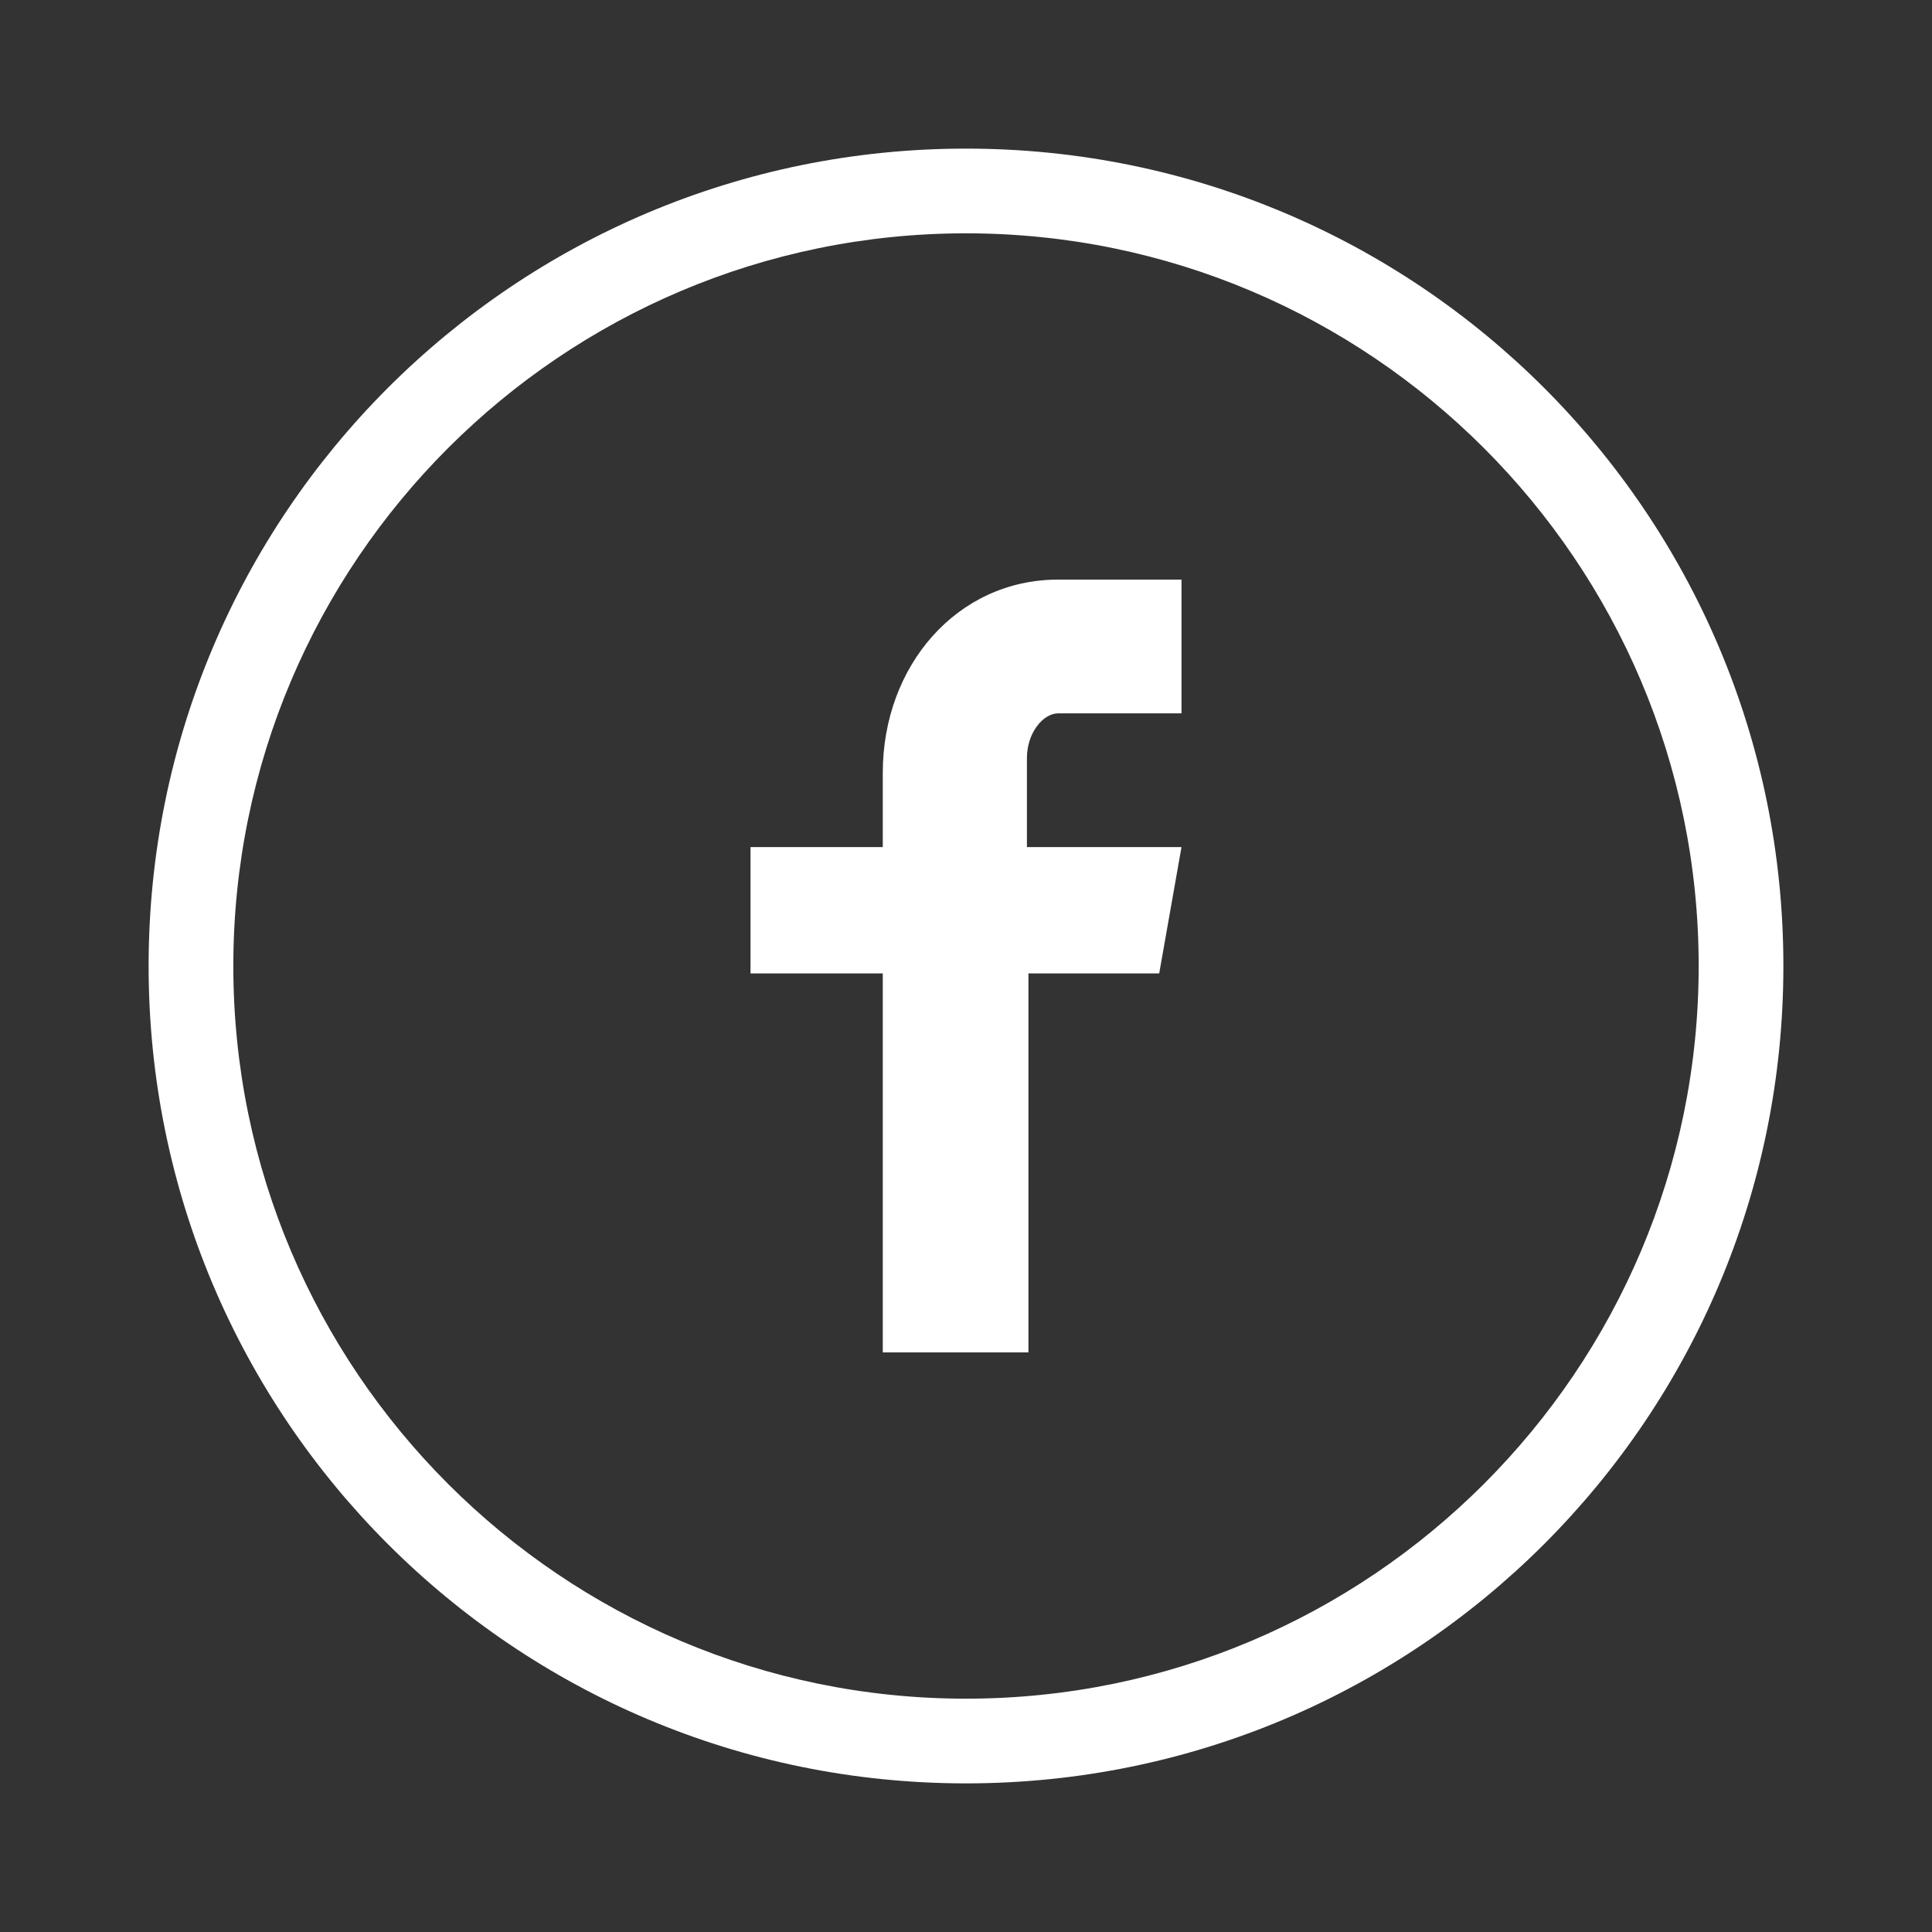
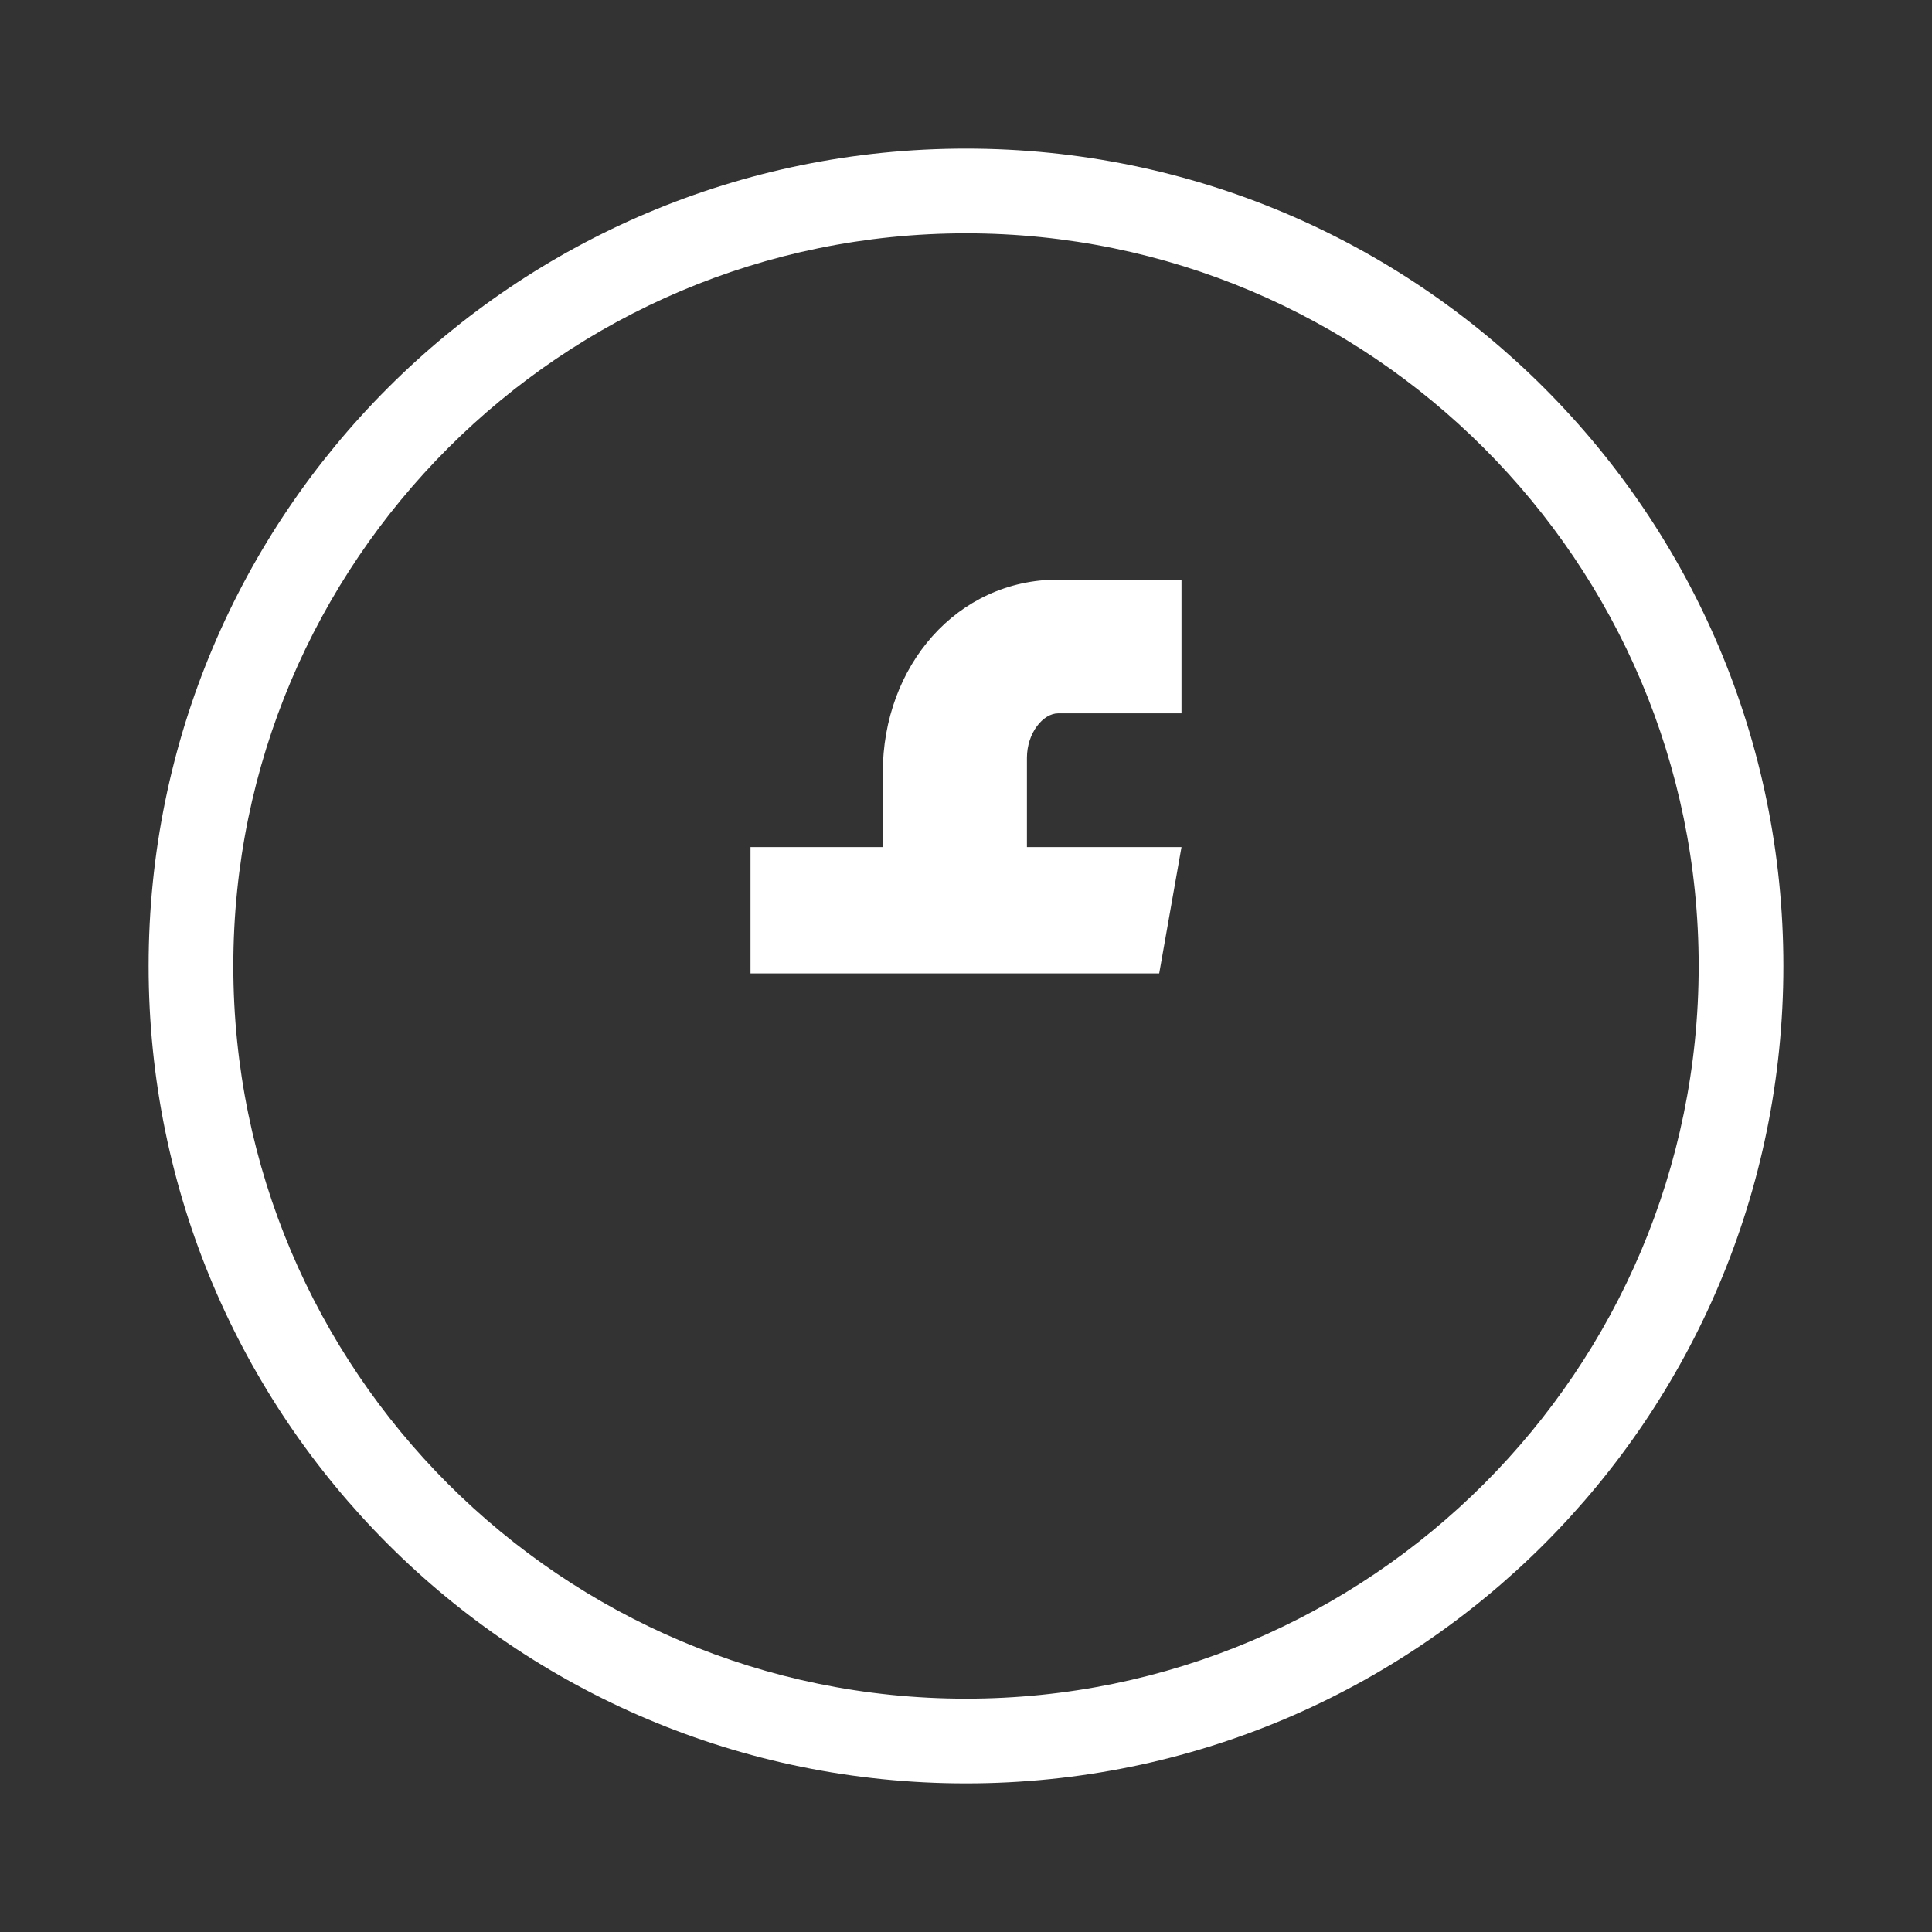
<svg xmlns="http://www.w3.org/2000/svg" viewBox="0 0 130 130">
  <rect x="0" y="0" width="130" height="130" fill="#333333" stroke="none" />
  <style>
        .st0{fill:#fff}
    </style>
  <g>
-     <path d="M65 15.7c27.2 0 49.3 22.1 49.3 49.3S92.2 114.3 65 114.3 15.7 92.2 15.7 65 37.8 15.7 65 15.7m0-5.7c-30.4 0-55 24.6-55 55s24.6 55 55 55 55-24.6 55-55-24.6-55-55-55zm14.5 47H69.1v-6c0-1.7 1.1-3 2.1-3h8.3v-9h-8.3c-6.8 0-11.8 5.8-11.8 13v5h-8.9v8.5h8.9V91h9.8V65.5H78l1.5-8.5z" class="st0" />
+     <path d="M65 15.7c27.2 0 49.3 22.1 49.3 49.3S92.2 114.3 65 114.3 15.7 92.2 15.7 65 37.8 15.7 65 15.7m0-5.7c-30.4 0-55 24.6-55 55s24.6 55 55 55 55-24.6 55-55-24.6-55-55-55zm14.5 47H69.1v-6c0-1.7 1.1-3 2.1-3h8.3v-9h-8.3c-6.8 0-11.8 5.8-11.8 13v5h-8.9v8.5h8.9h9.8V65.5H78l1.5-8.5z" class="st0" />
  </g>
</svg>